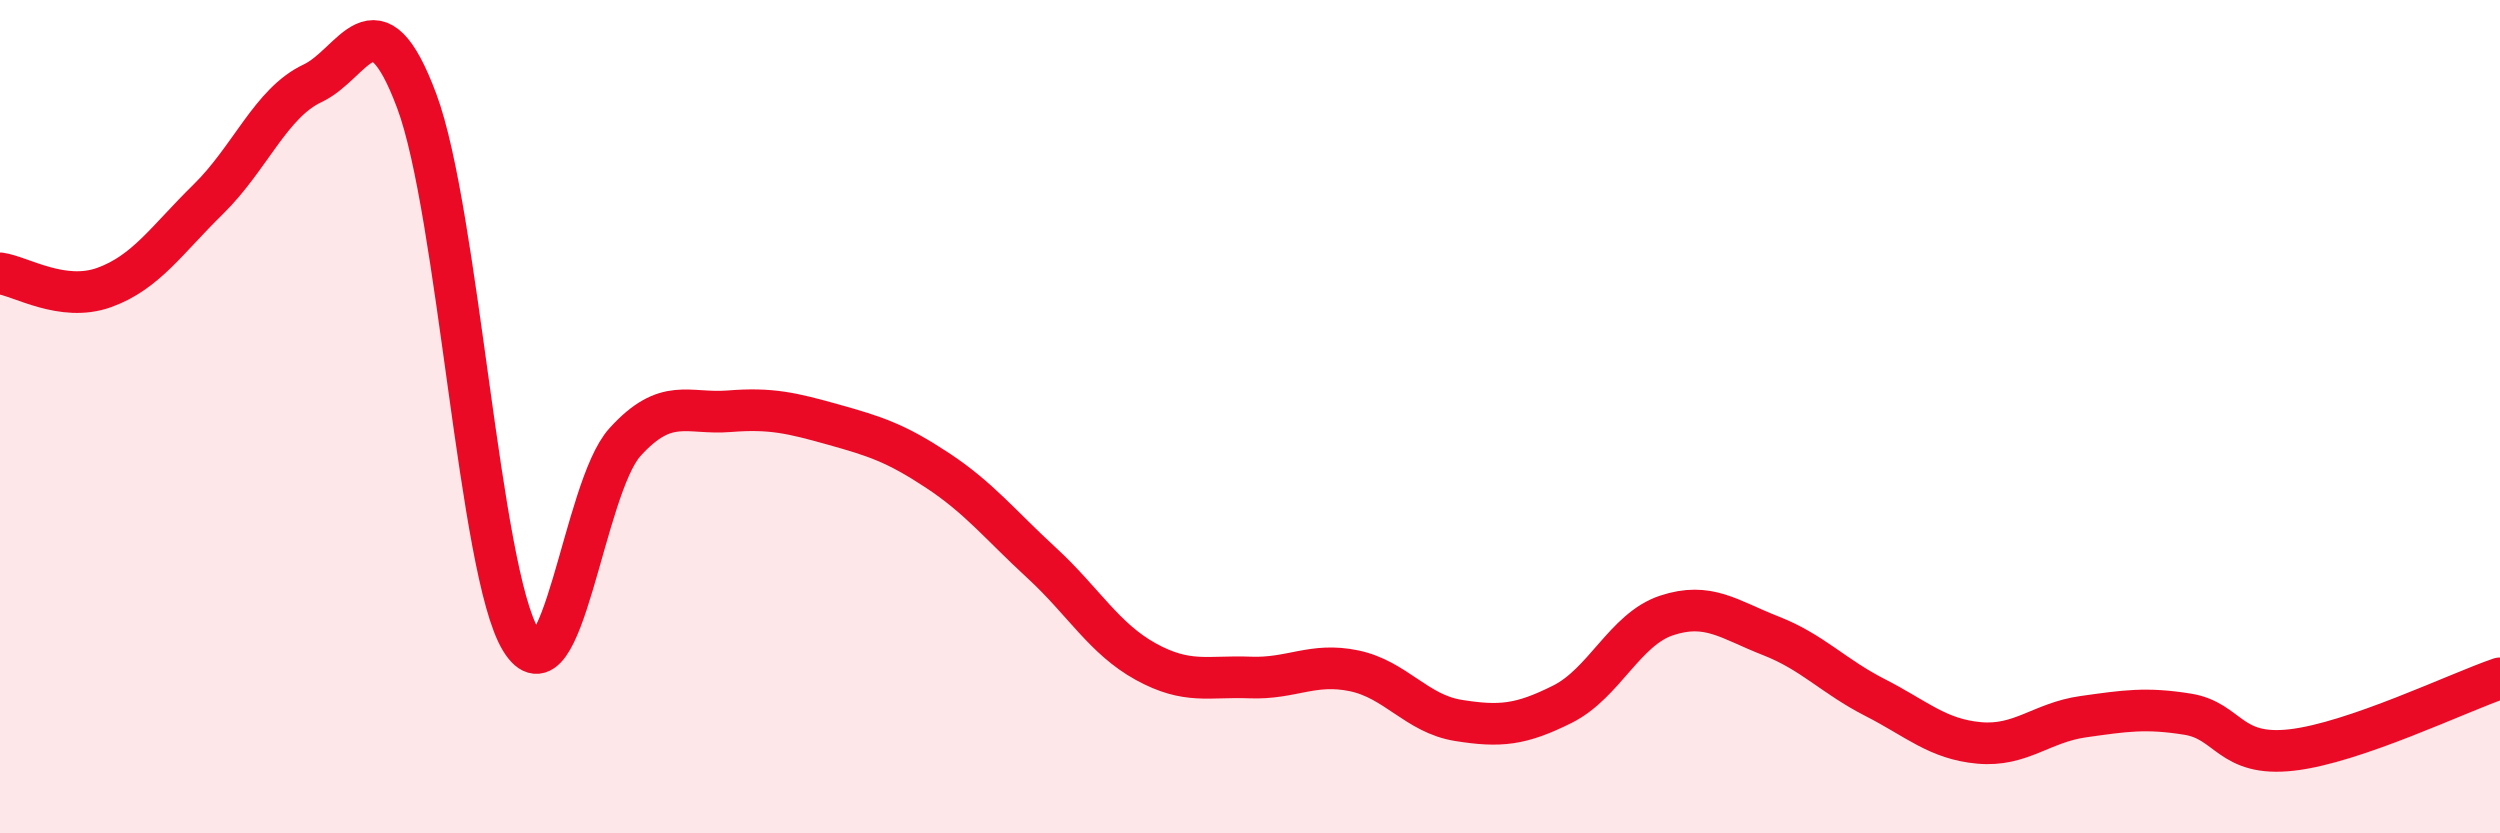
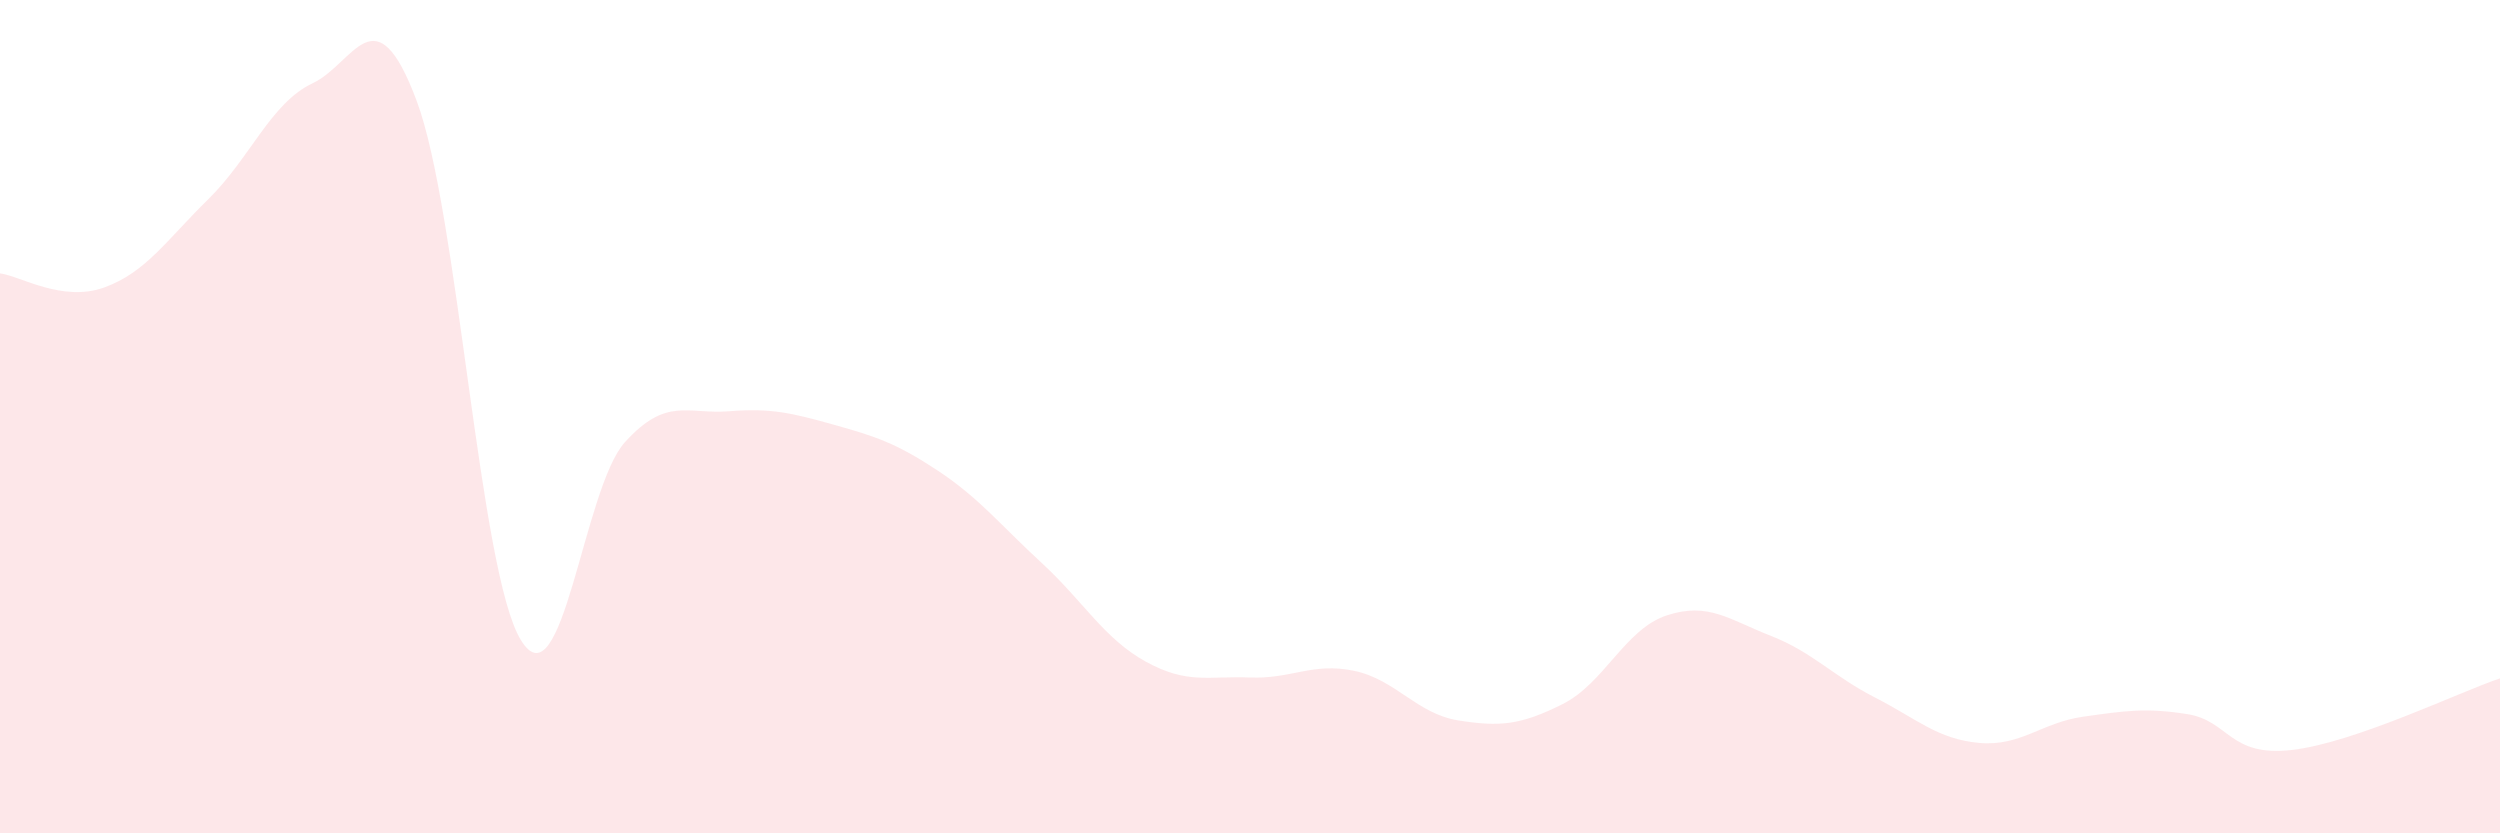
<svg xmlns="http://www.w3.org/2000/svg" width="60" height="20" viewBox="0 0 60 20">
  <path d="M 0,6.56 C 0.5,6.63 1.5,7.26 2.5,6.9 C 3.5,6.54 4,5.76 5,4.78 C 6,3.8 6.5,2.47 7.5,2 C 8.5,1.53 9,-0.25 10,2.42 C 11,5.09 11.5,13.72 12.5,15.36 C 13.5,17 14,11.71 15,10.61 C 16,9.51 16.5,9.95 17.5,9.87 C 18.5,9.79 19,9.91 20,10.19 C 21,10.47 21.5,10.63 22.5,11.29 C 23.5,11.95 24,12.59 25,13.51 C 26,14.43 26.5,15.33 27.5,15.88 C 28.5,16.43 29,16.22 30,16.26 C 31,16.3 31.5,15.89 32.5,16.1 C 33.5,16.31 34,17.13 35,17.29 C 36,17.45 36.5,17.4 37.5,16.9 C 38.5,16.4 39,15.1 40,14.77 C 41,14.44 41.5,14.87 42.5,15.26 C 43.5,15.65 44,16.23 45,16.74 C 46,17.25 46.5,17.74 47.5,17.83 C 48.5,17.92 49,17.34 50,17.2 C 51,17.06 51.5,16.98 52.5,17.14 C 53.5,17.3 53.5,18.17 55,18 C 56.5,17.83 59,16.62 60,16.28L60 20L0 20Z" fill="#EB0A25" opacity="0.1" stroke-linecap="round" stroke-linejoin="round" />
-   <path d="M 0,6.56 C 0.5,6.63 1.5,7.26 2.5,6.9 C 3.5,6.54 4,5.76 5,4.78 C 6,3.8 6.5,2.47 7.5,2 C 8.5,1.53 9,-0.25 10,2.42 C 11,5.09 11.5,13.72 12.5,15.36 C 13.5,17 14,11.71 15,10.61 C 16,9.51 16.5,9.95 17.5,9.87 C 18.5,9.79 19,9.91 20,10.19 C 21,10.47 21.5,10.63 22.5,11.29 C 23.5,11.95 24,12.59 25,13.51 C 26,14.43 26.5,15.33 27.5,15.88 C 28.5,16.43 29,16.22 30,16.26 C 31,16.3 31.5,15.89 32.5,16.1 C 33.5,16.31 34,17.13 35,17.29 C 36,17.45 36.5,17.4 37.5,16.9 C 38.5,16.4 39,15.1 40,14.77 C 41,14.44 41.5,14.87 42.5,15.26 C 43.5,15.65 44,16.23 45,16.74 C 46,17.25 46.5,17.74 47.5,17.83 C 48.5,17.92 49,17.34 50,17.2 C 51,17.06 51.5,16.98 52.5,17.14 C 53.5,17.3 53.5,18.17 55,18 C 56.5,17.83 59,16.62 60,16.28" stroke="#EB0A25" stroke-width="1" fill="none" stroke-linecap="round" stroke-linejoin="round" />
</svg>